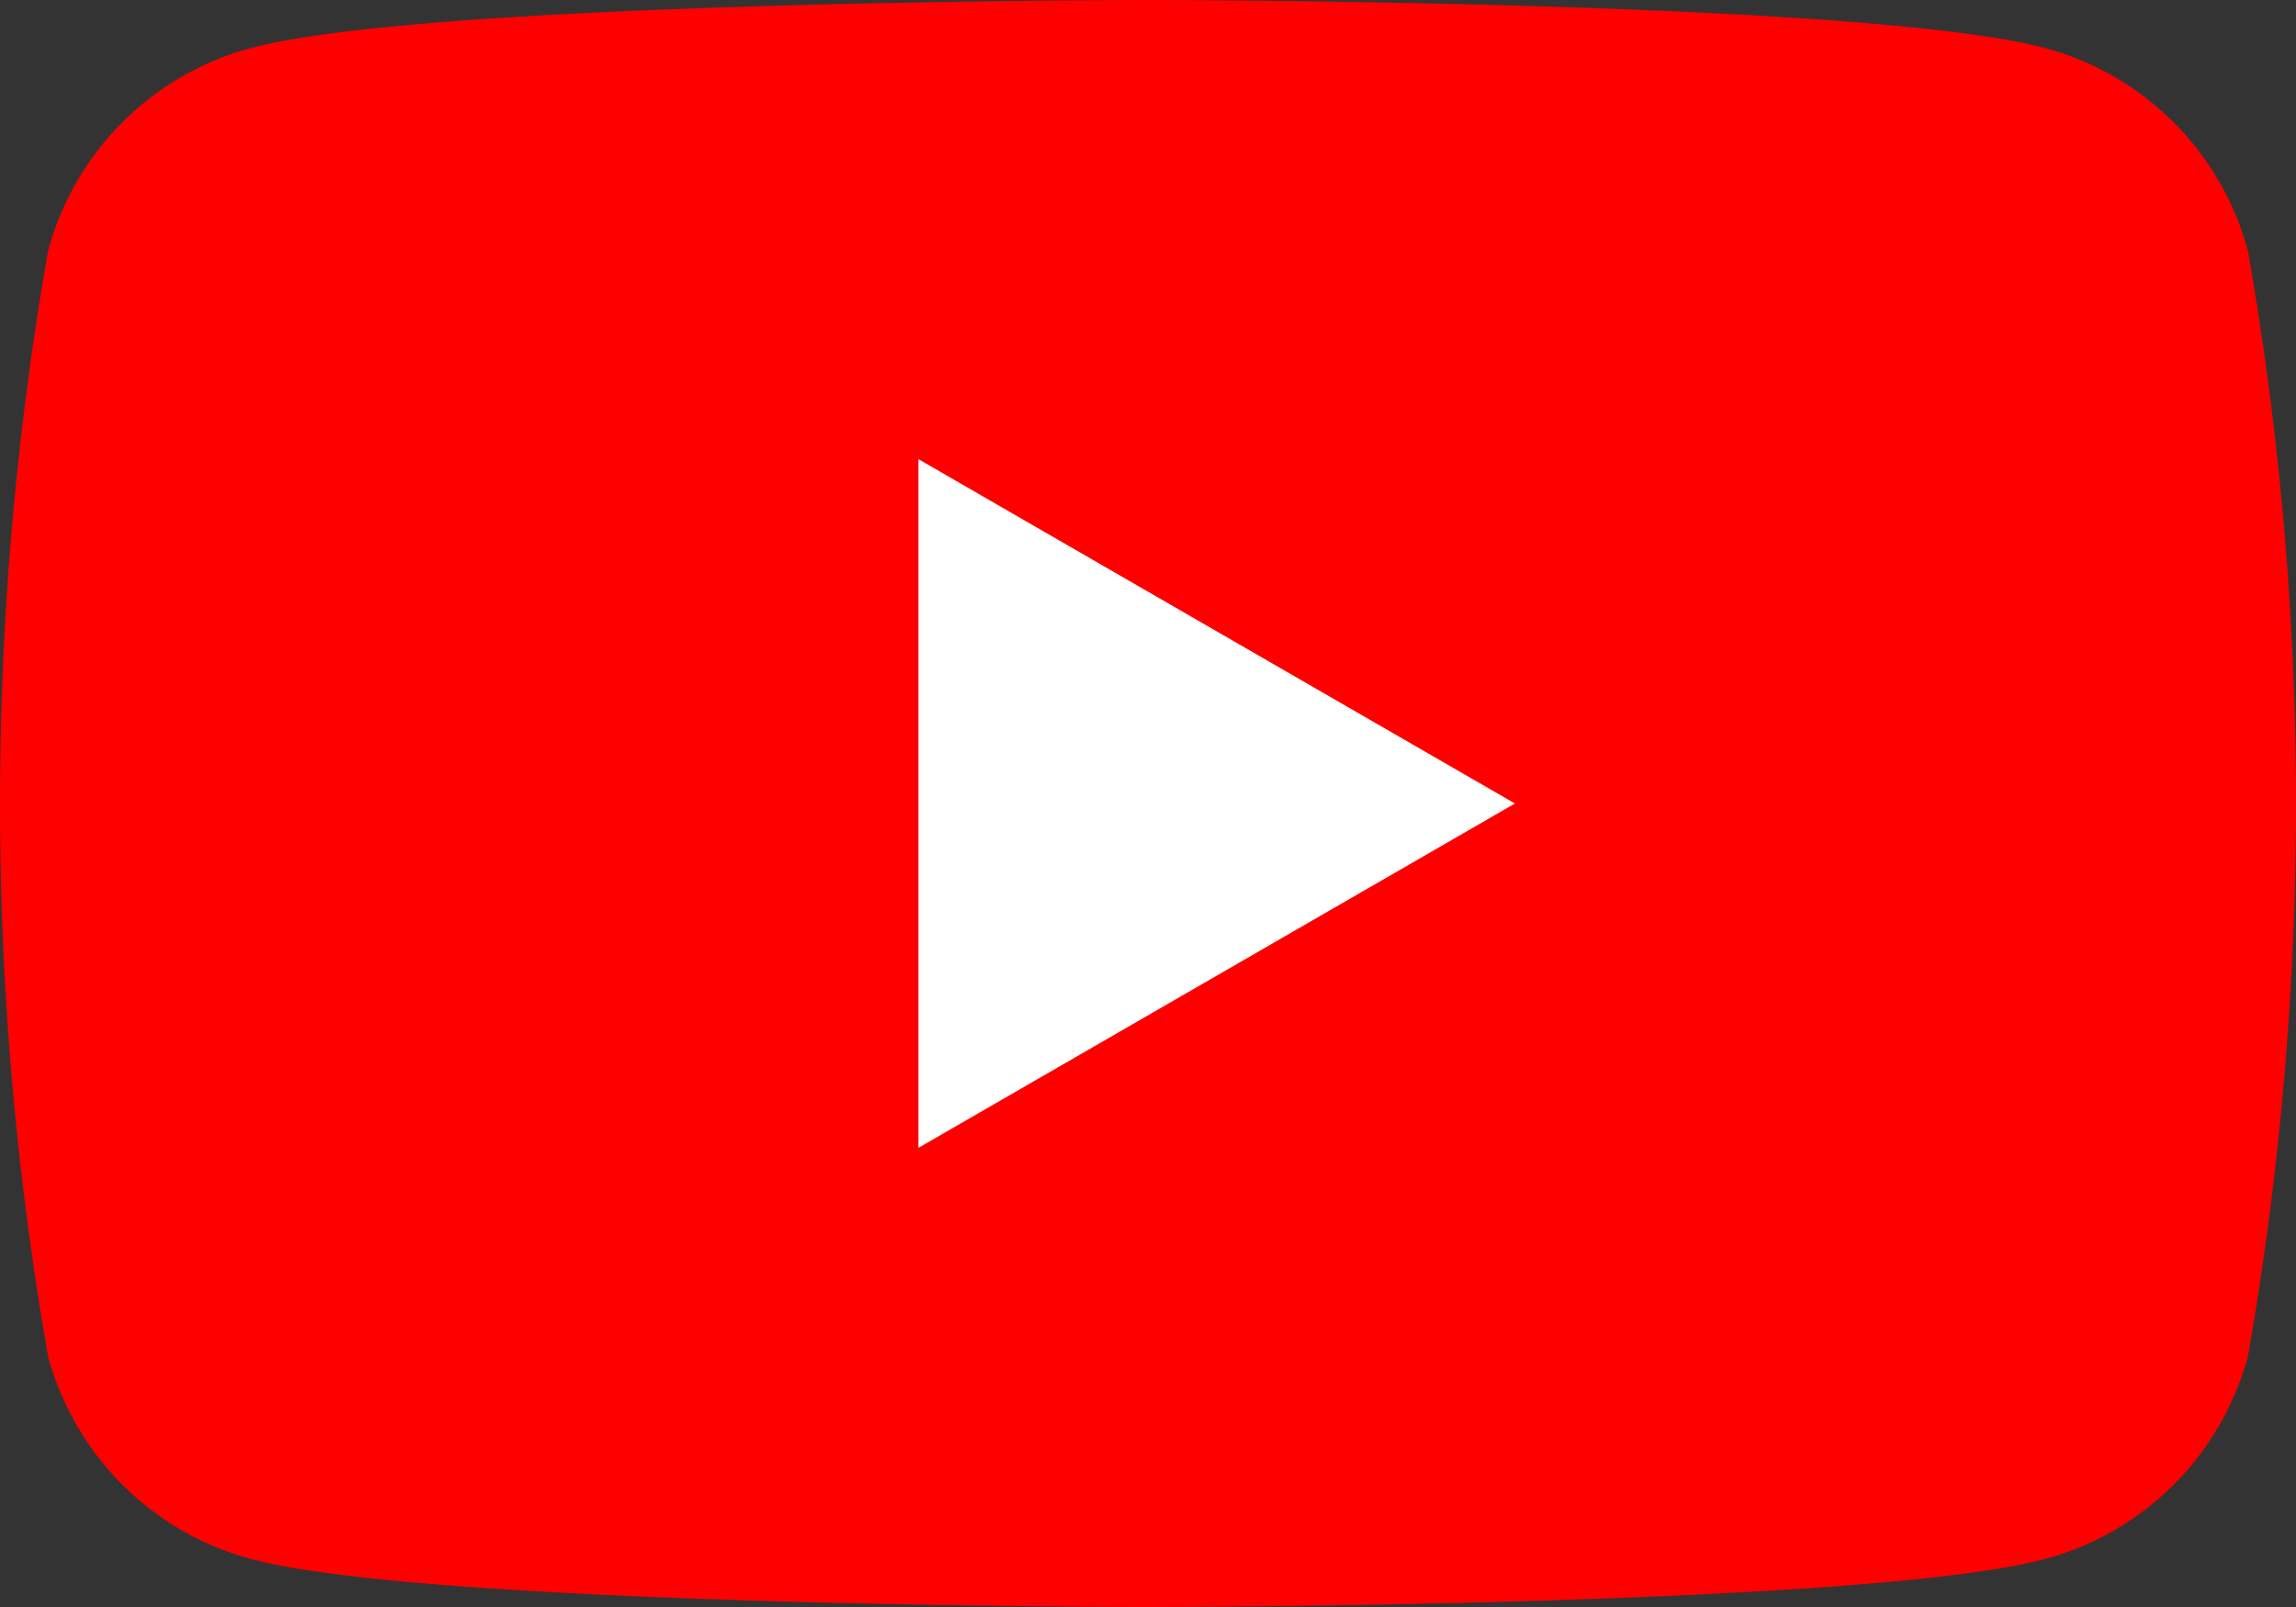
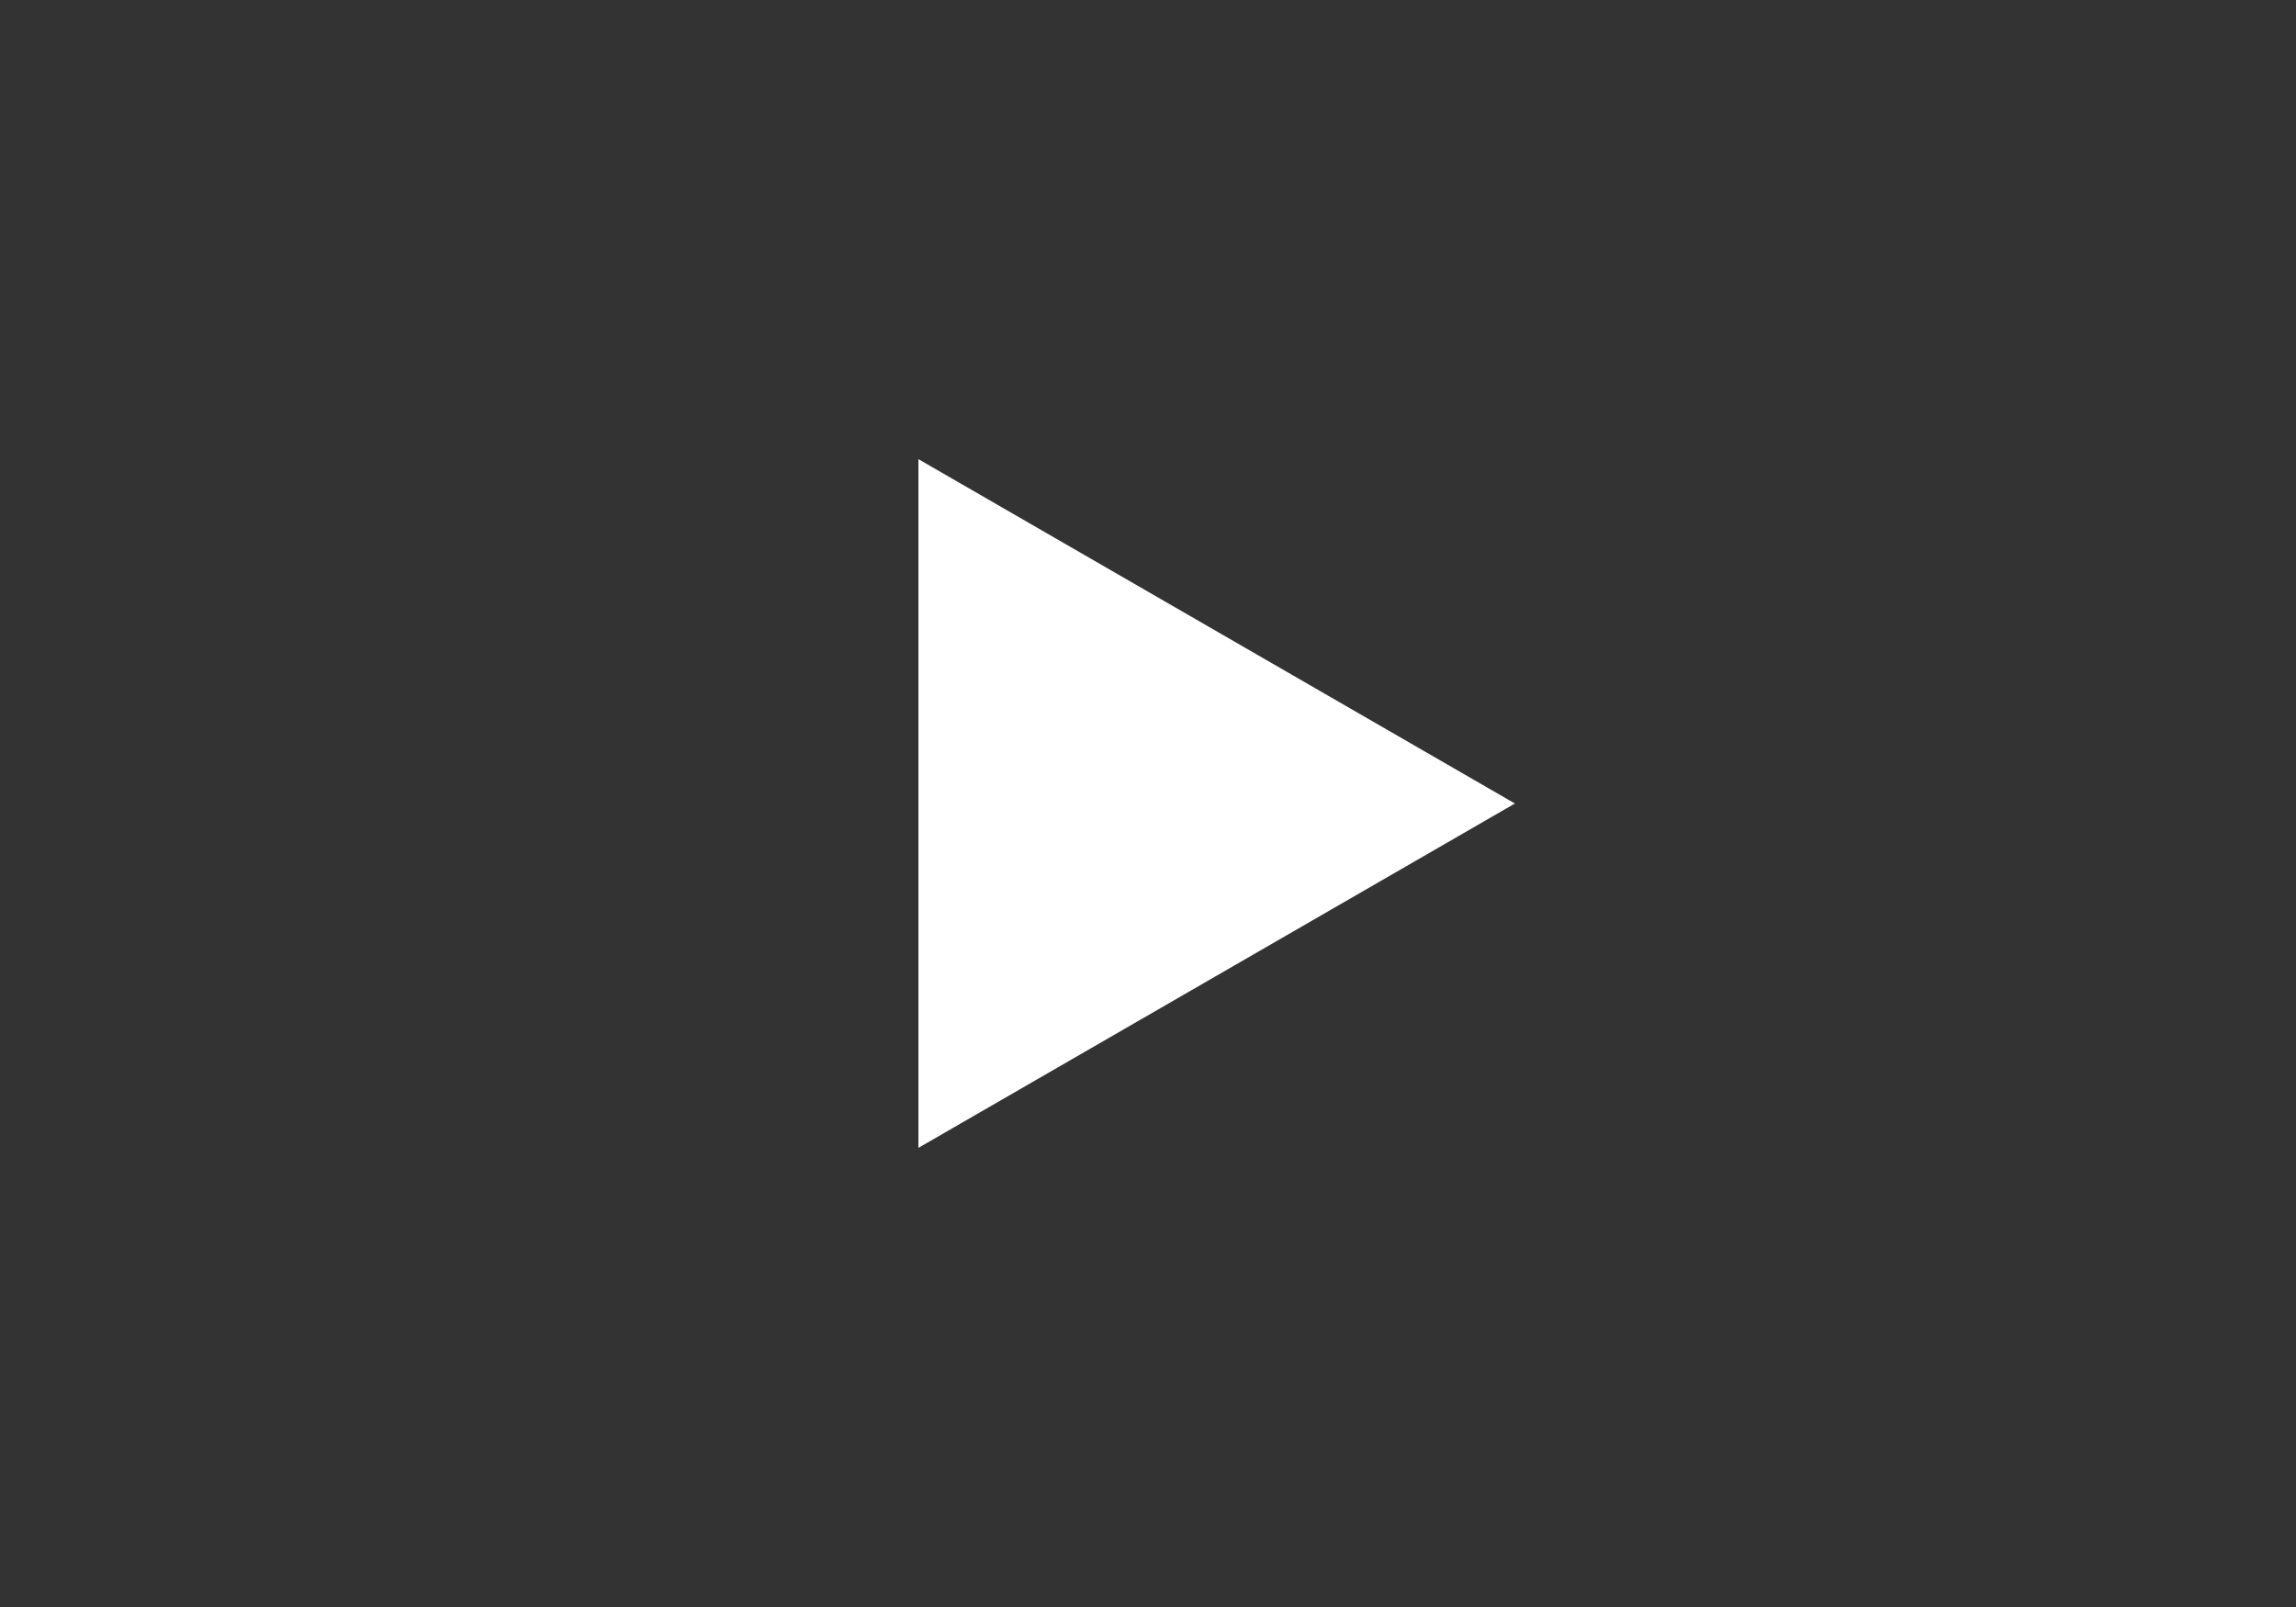
<svg xmlns="http://www.w3.org/2000/svg" width="34.374" height="24.062" viewBox="0 0 34.374 24.062">
  <rect x="0" y="0" width="34.374" height="24.062" fill="#333333" stroke="none" />
  <g id="グループ_220" data-name="グループ 220" transform="translate(-812.813 -1700.469)">
-     <path id="パス_530" data-name="パス 530" d="M846.468,1704.227a4.3,4.3,0,0,0-3.039-3.039c-2.68-.719-13.429-.719-13.429-.719s-10.749,0-13.429.719a4.3,4.3,0,0,0-3.039,3.039,47.961,47.961,0,0,0,0,16.547,4.3,4.3,0,0,0,3.039,3.038c2.68.719,13.429.719,13.429.719s10.749,0,13.429-.719a4.3,4.3,0,0,0,3.039-3.038,47.961,47.961,0,0,0,0-16.547Z" fill="red" />
    <path id="パス_531" data-name="パス 531" d="M826.563,1717.656l8.93-5.156-8.93-5.156Z" fill="#fff" />
  </g>
</svg>